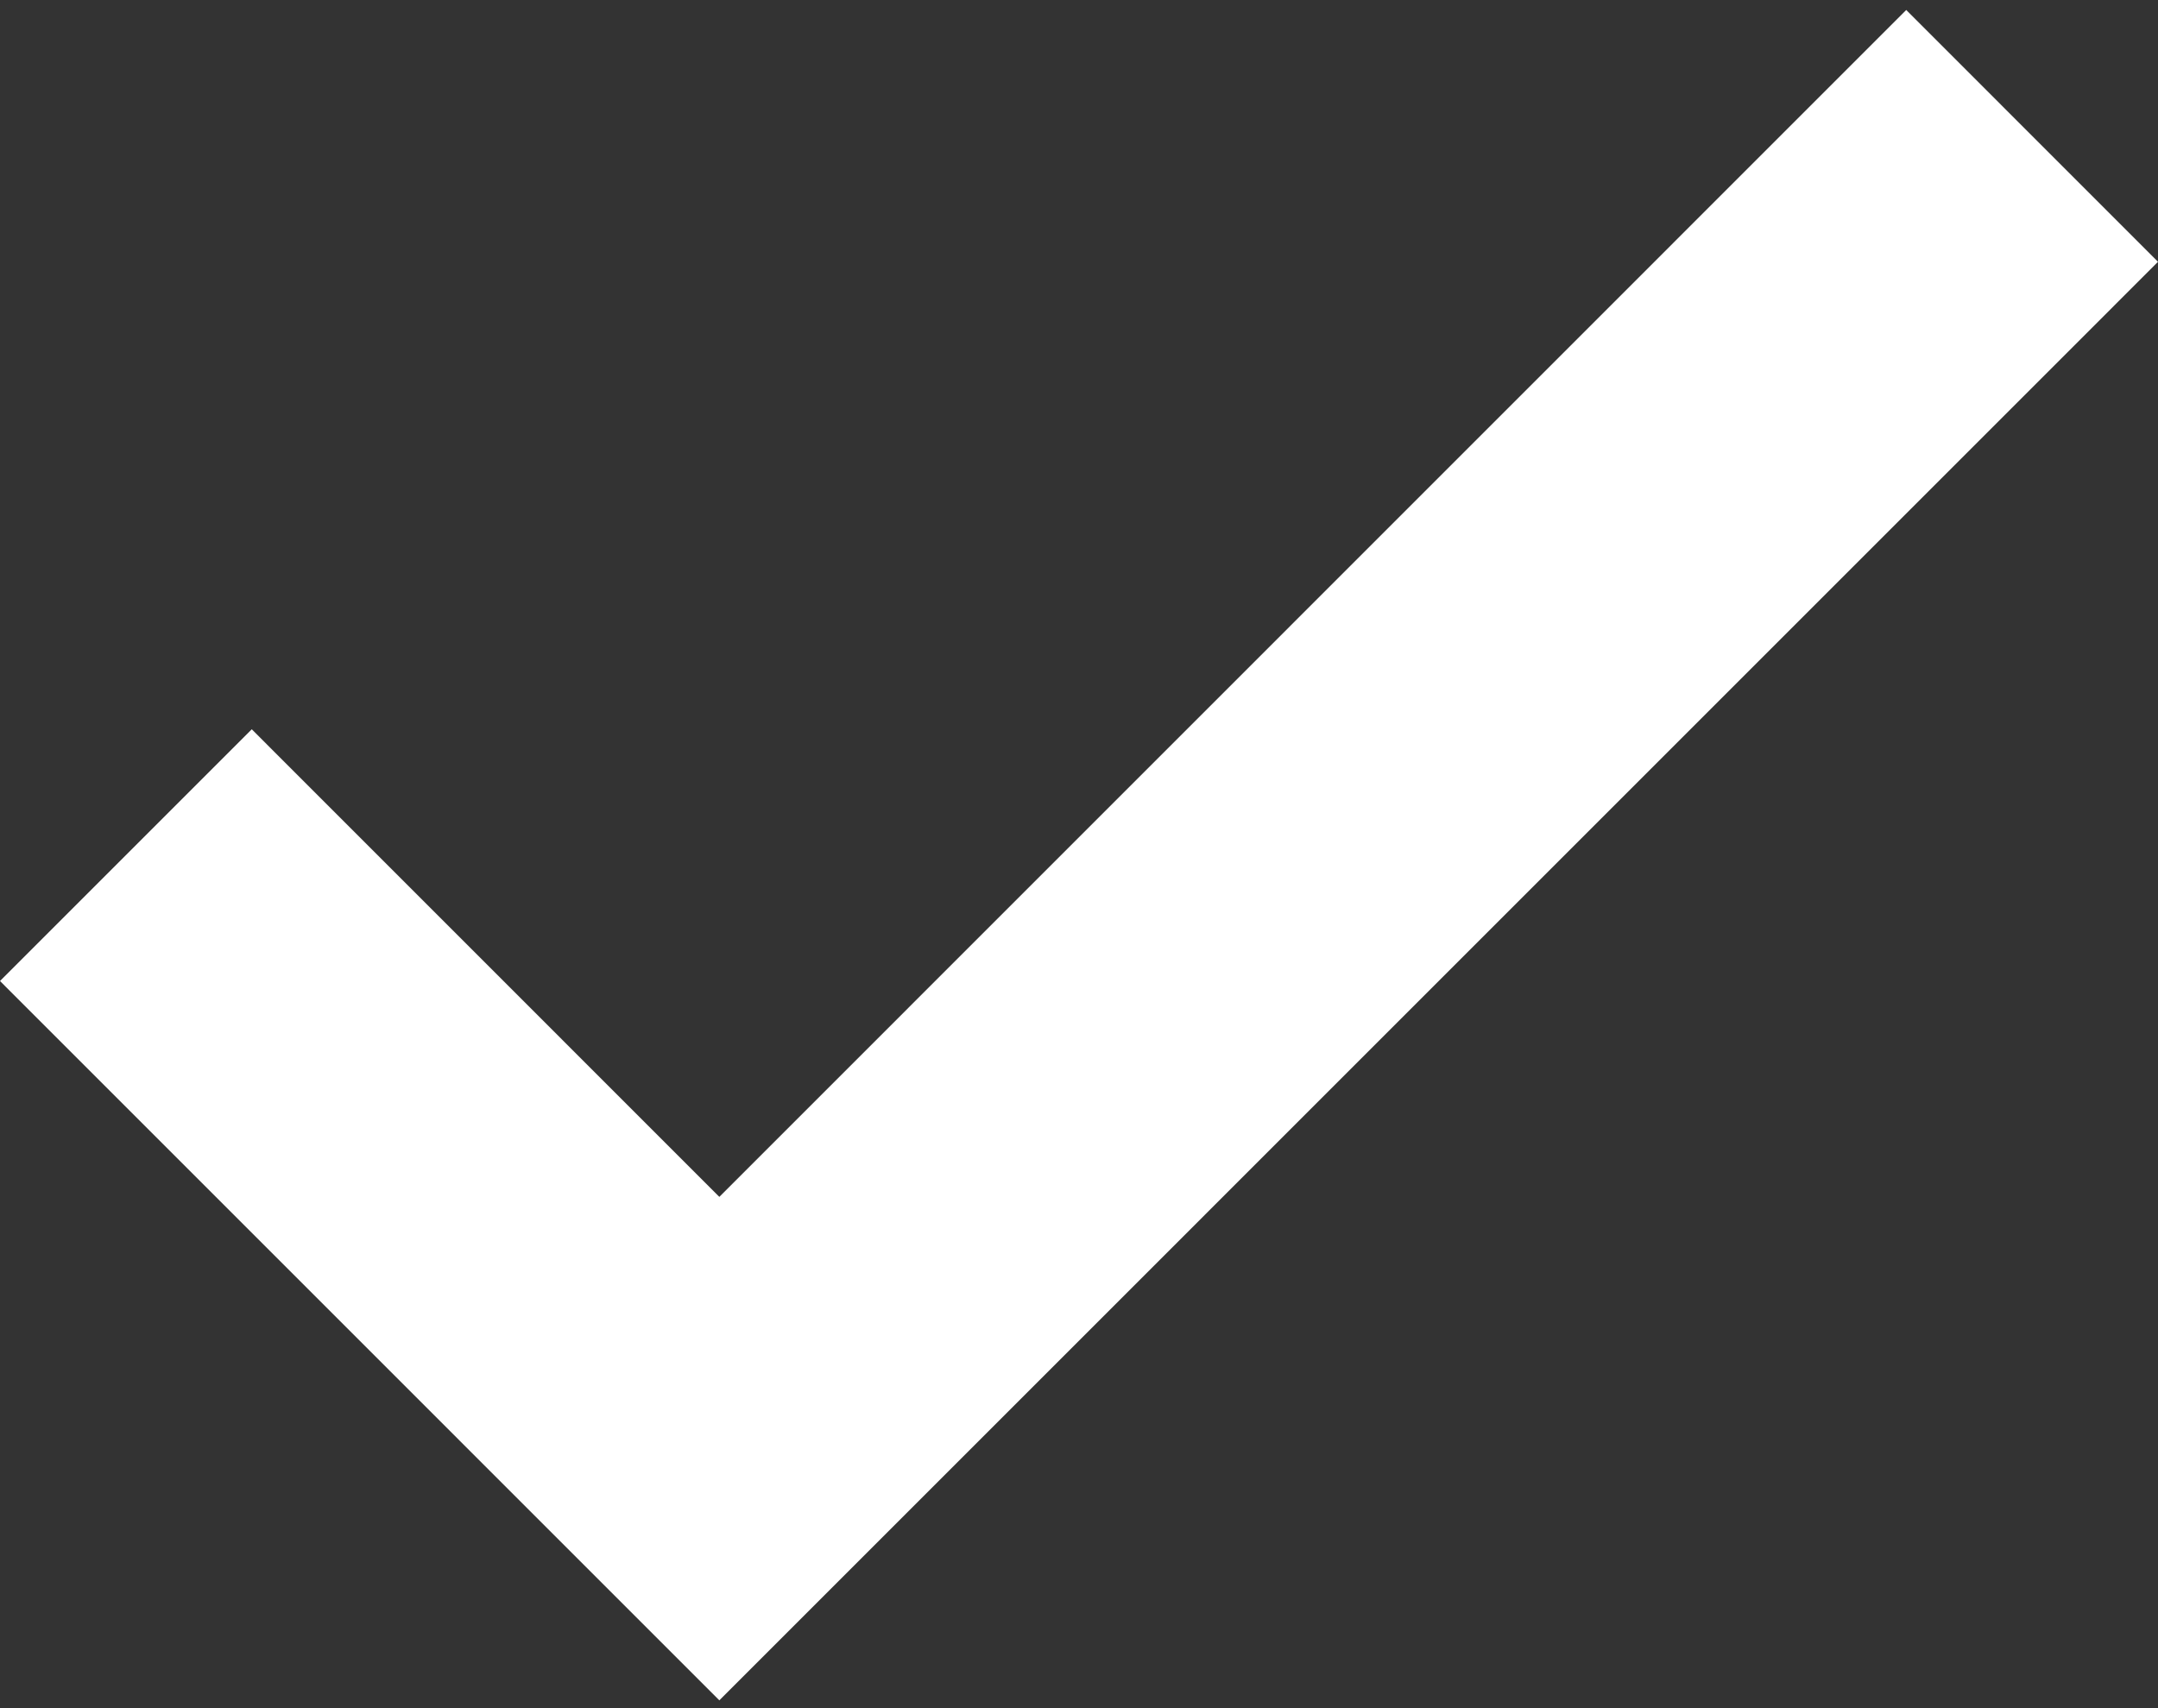
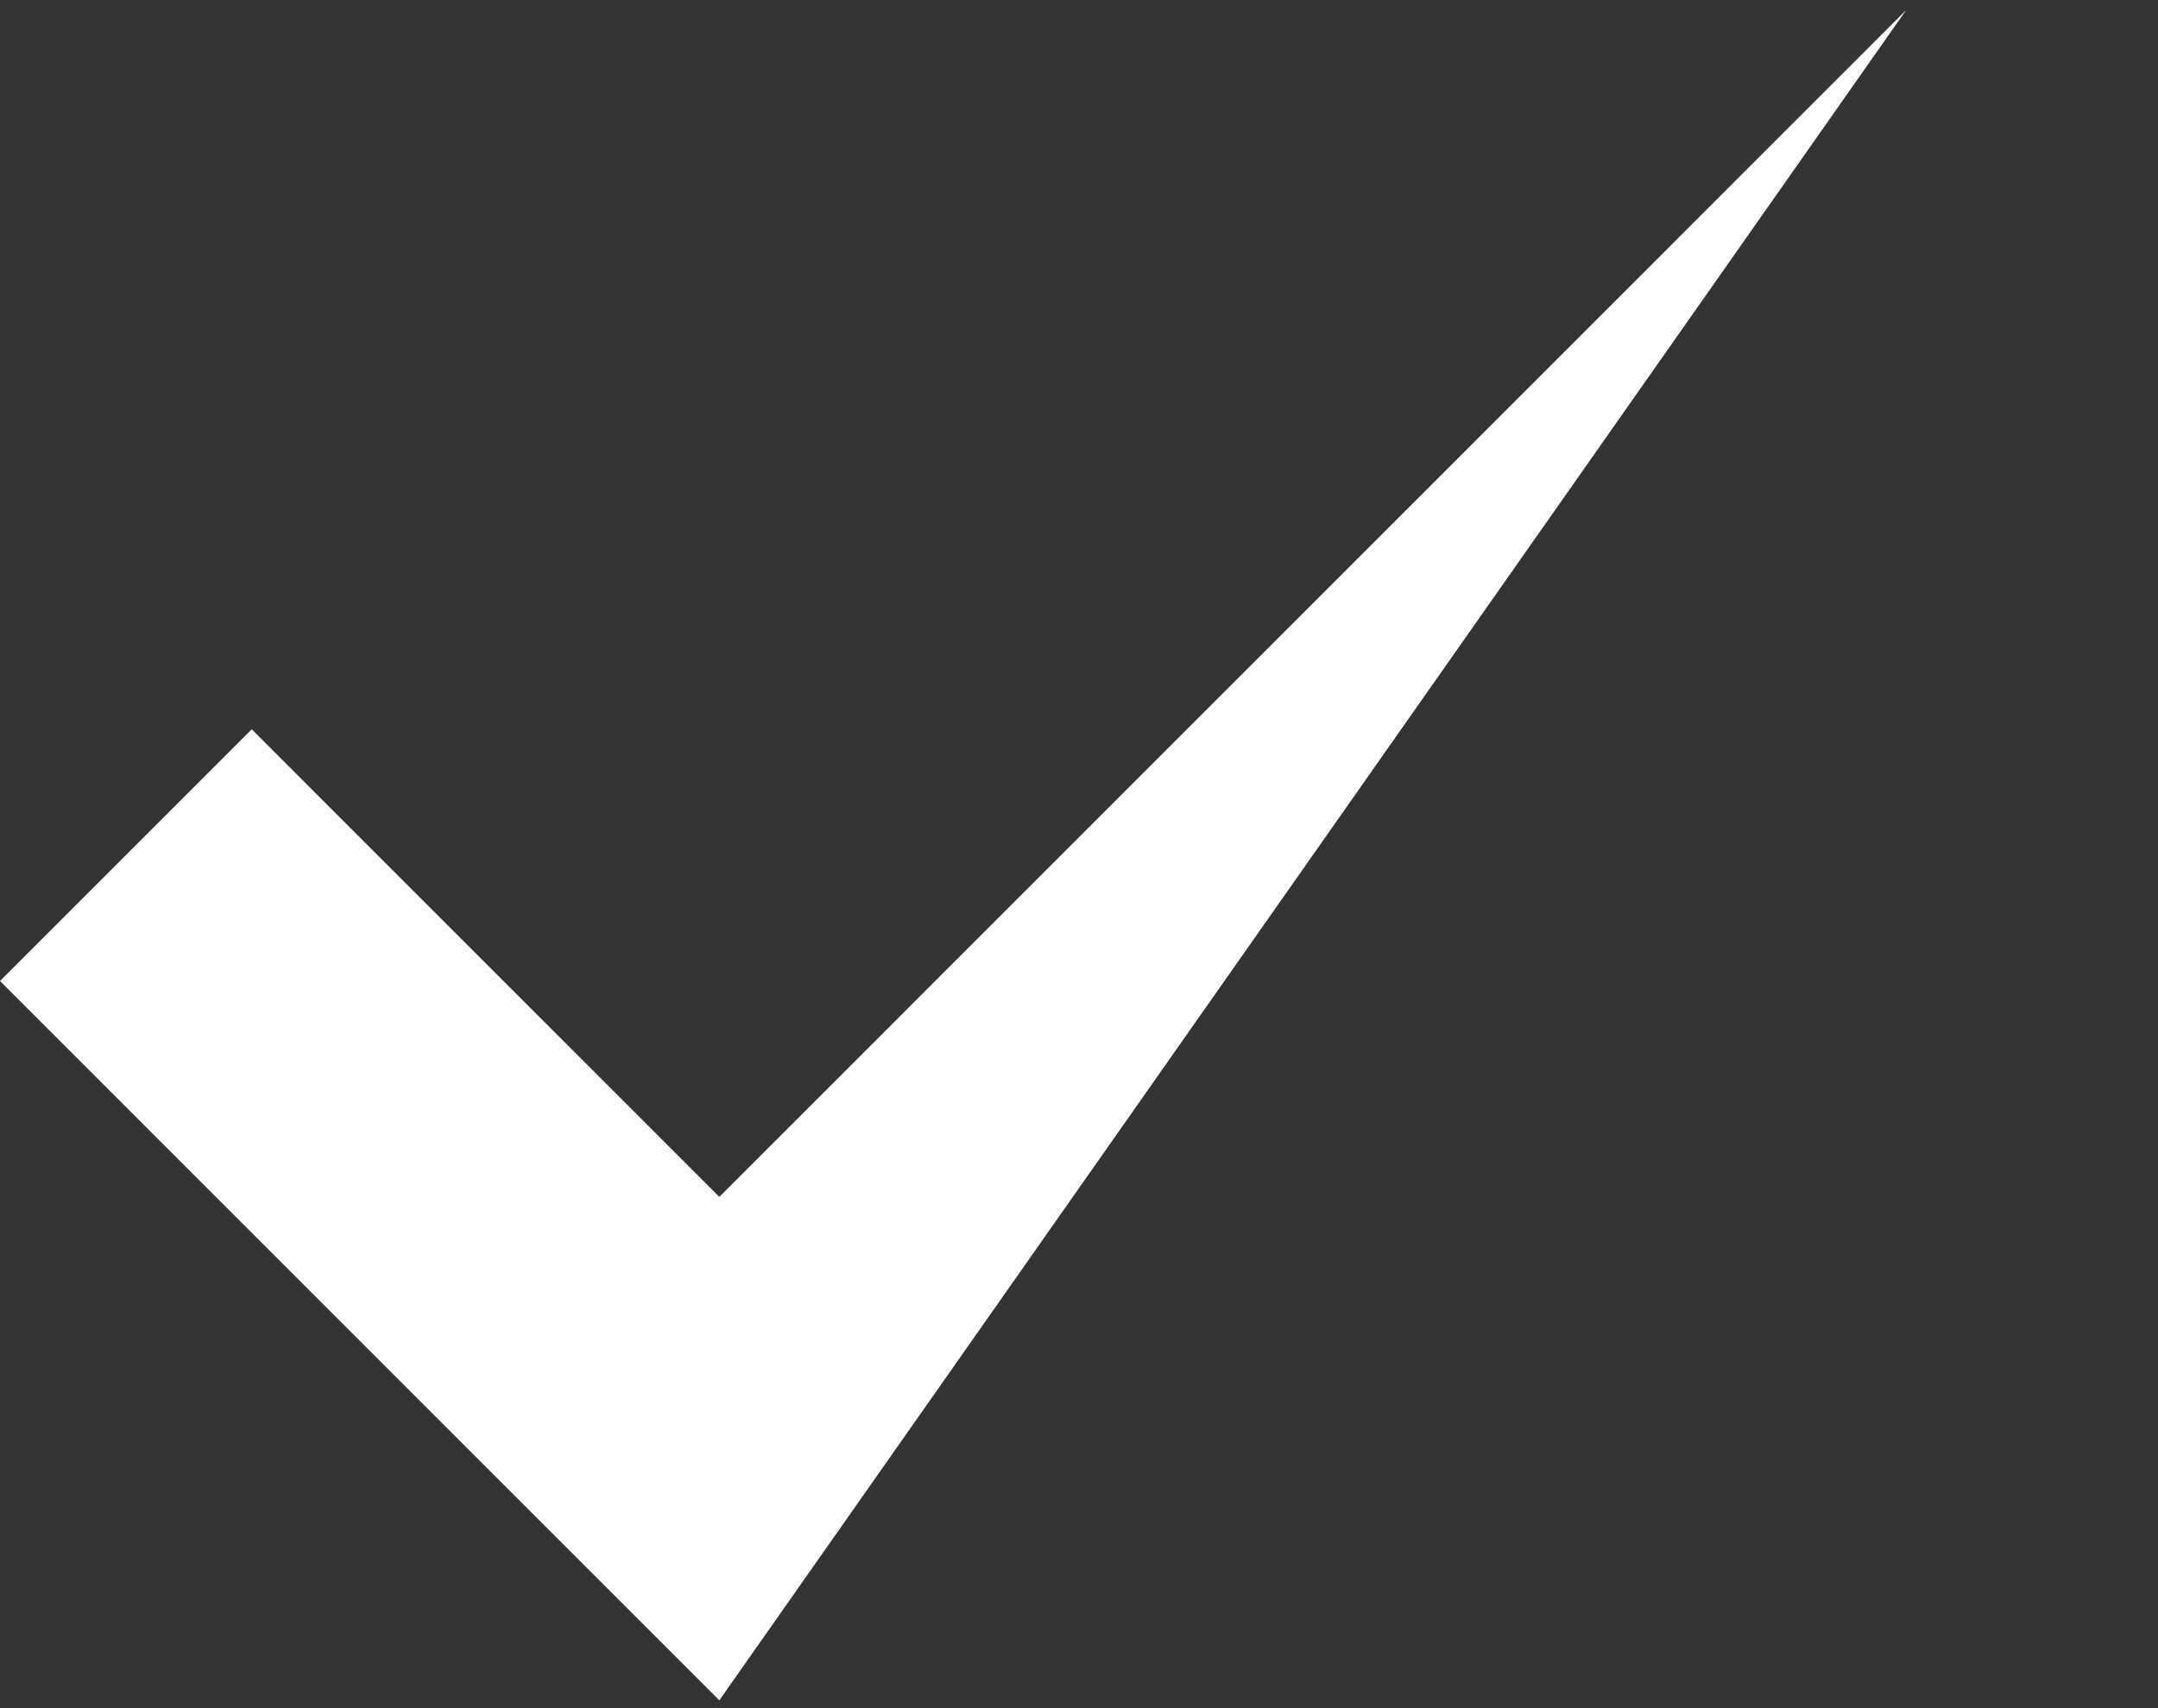
<svg xmlns="http://www.w3.org/2000/svg" width="24" height="19" viewBox="0 0 24 19" fill="none">
  <rect x="0" y="0" width="24" height="19" fill="#333333" stroke="none" />
-   <path d="M8 18.913L0 10.912L2.8 8.112L8 13.313L21.2 0.111L24 2.912L8 18.913Z" fill="white" />
+   <path d="M8 18.913L0 10.912L2.8 8.112L8 13.313L21.2 0.111L8 18.913Z" fill="white" />
</svg>